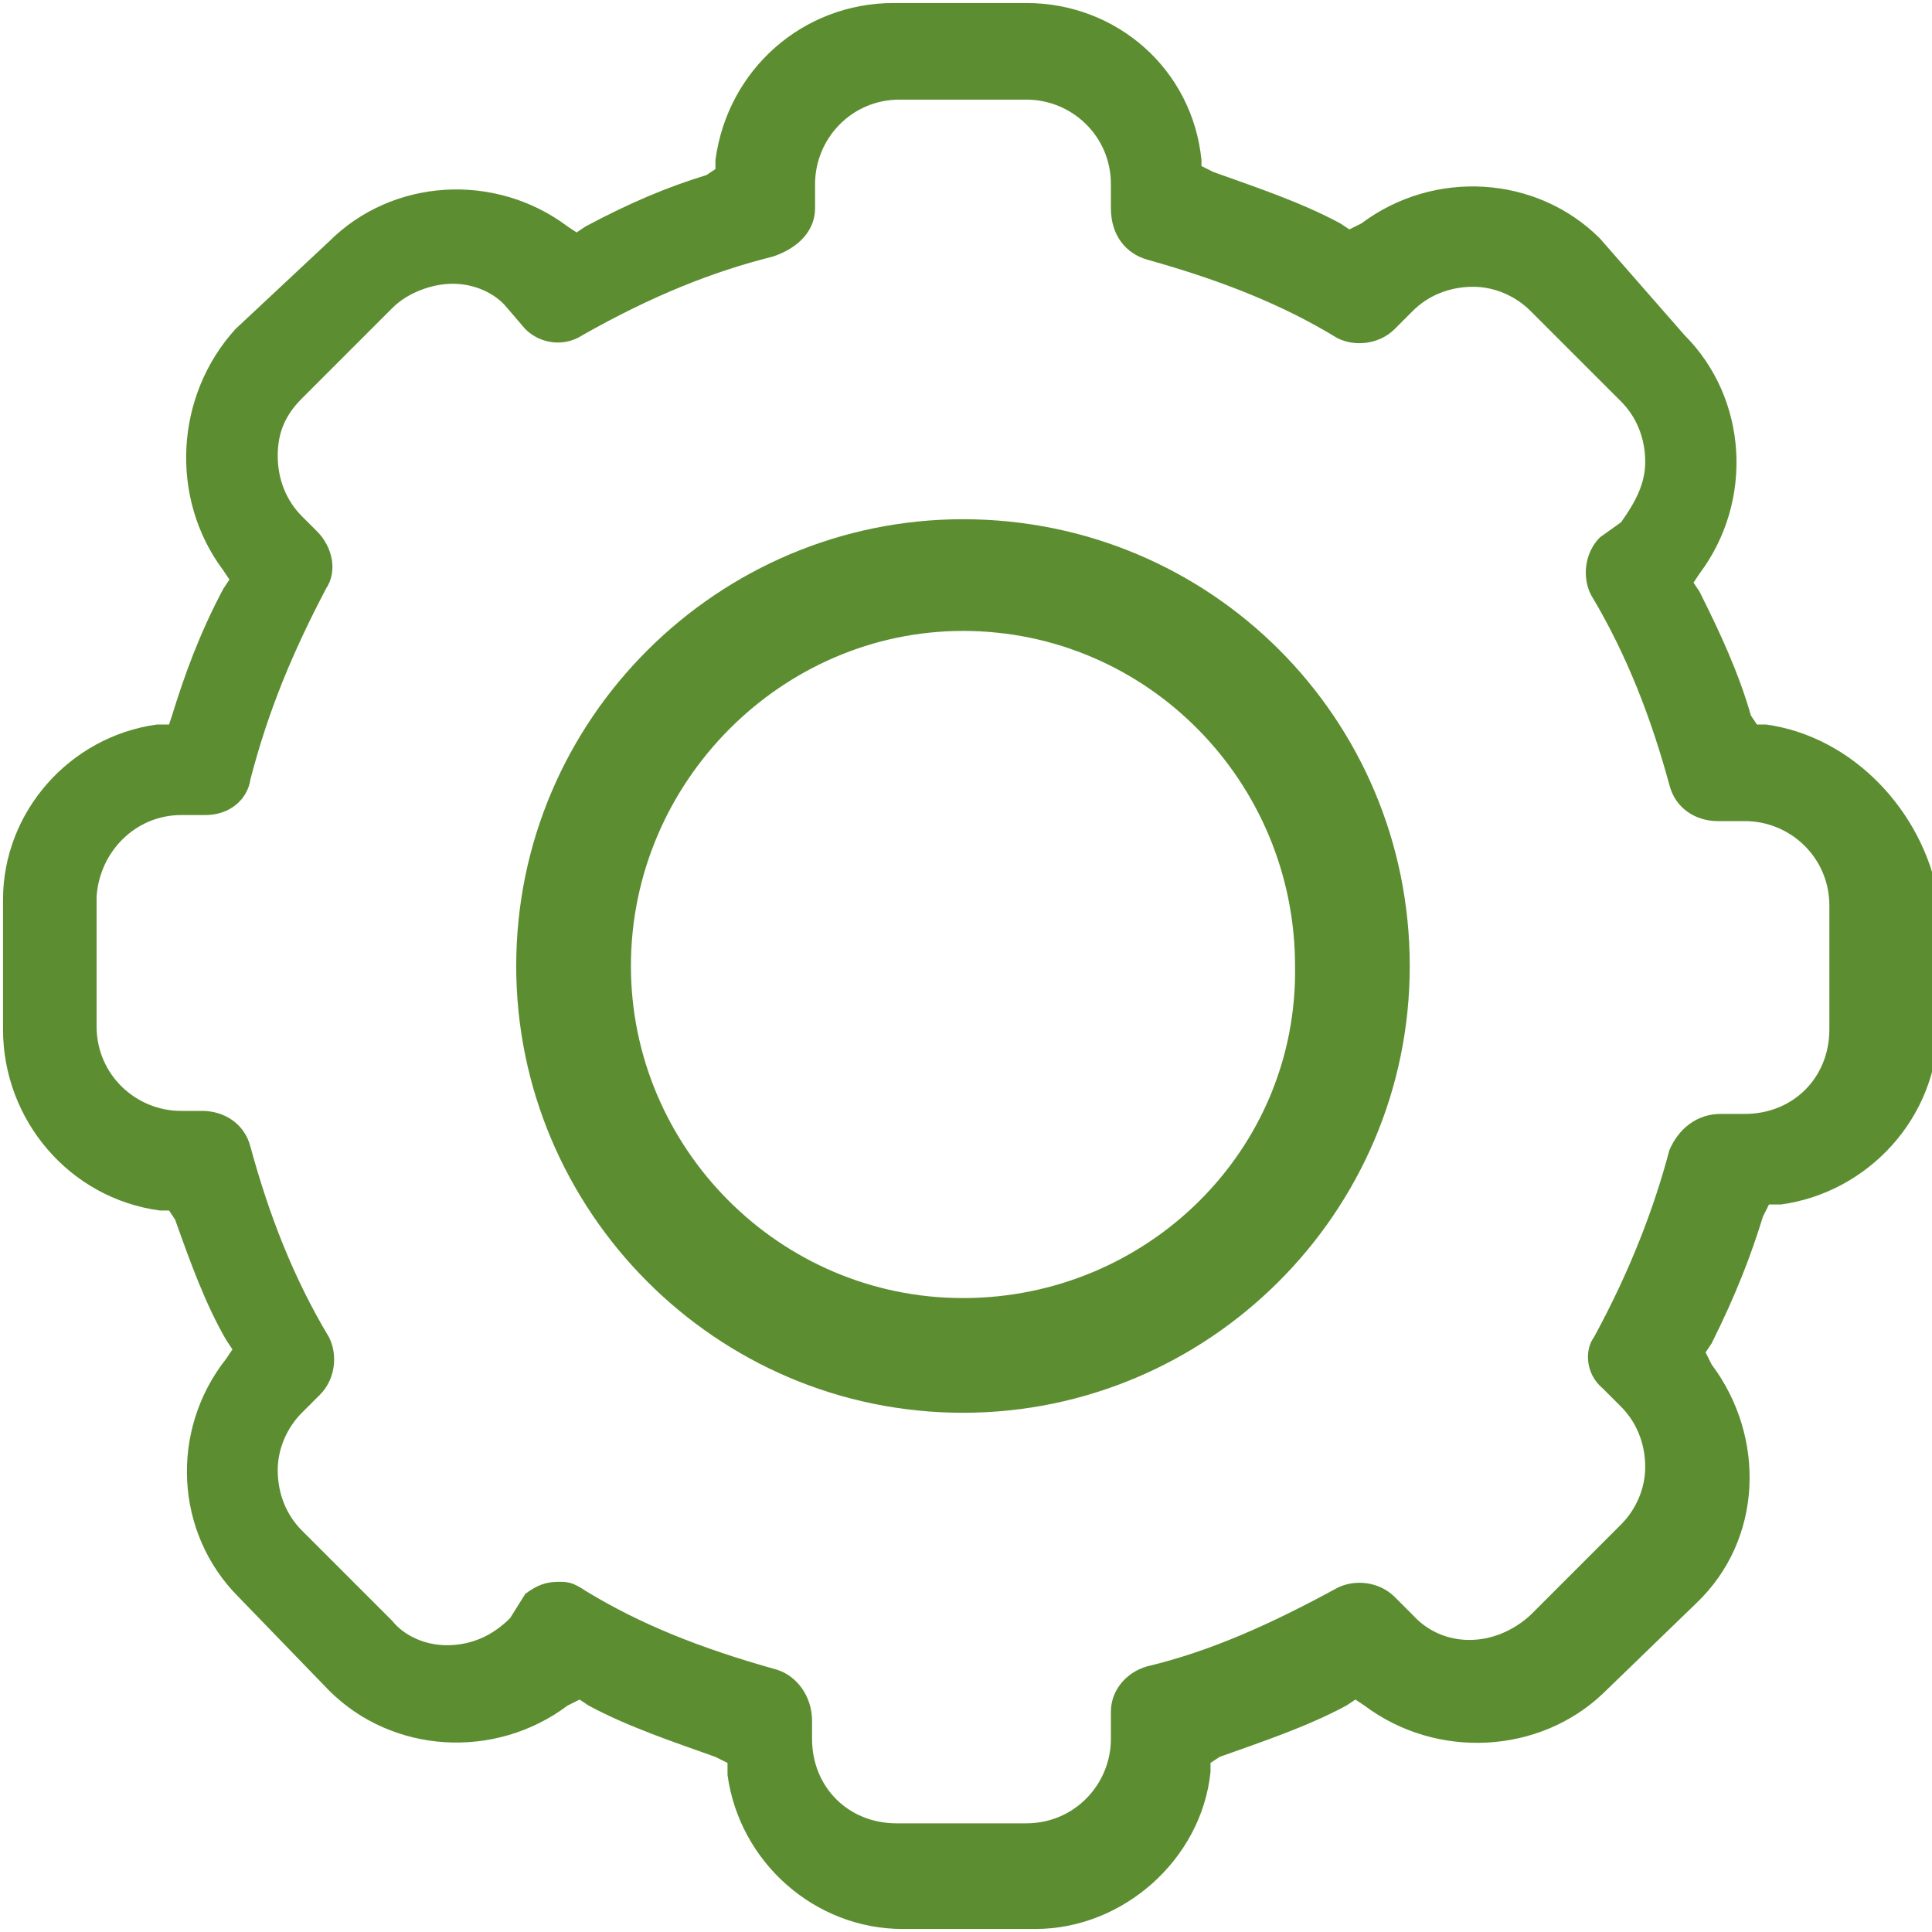
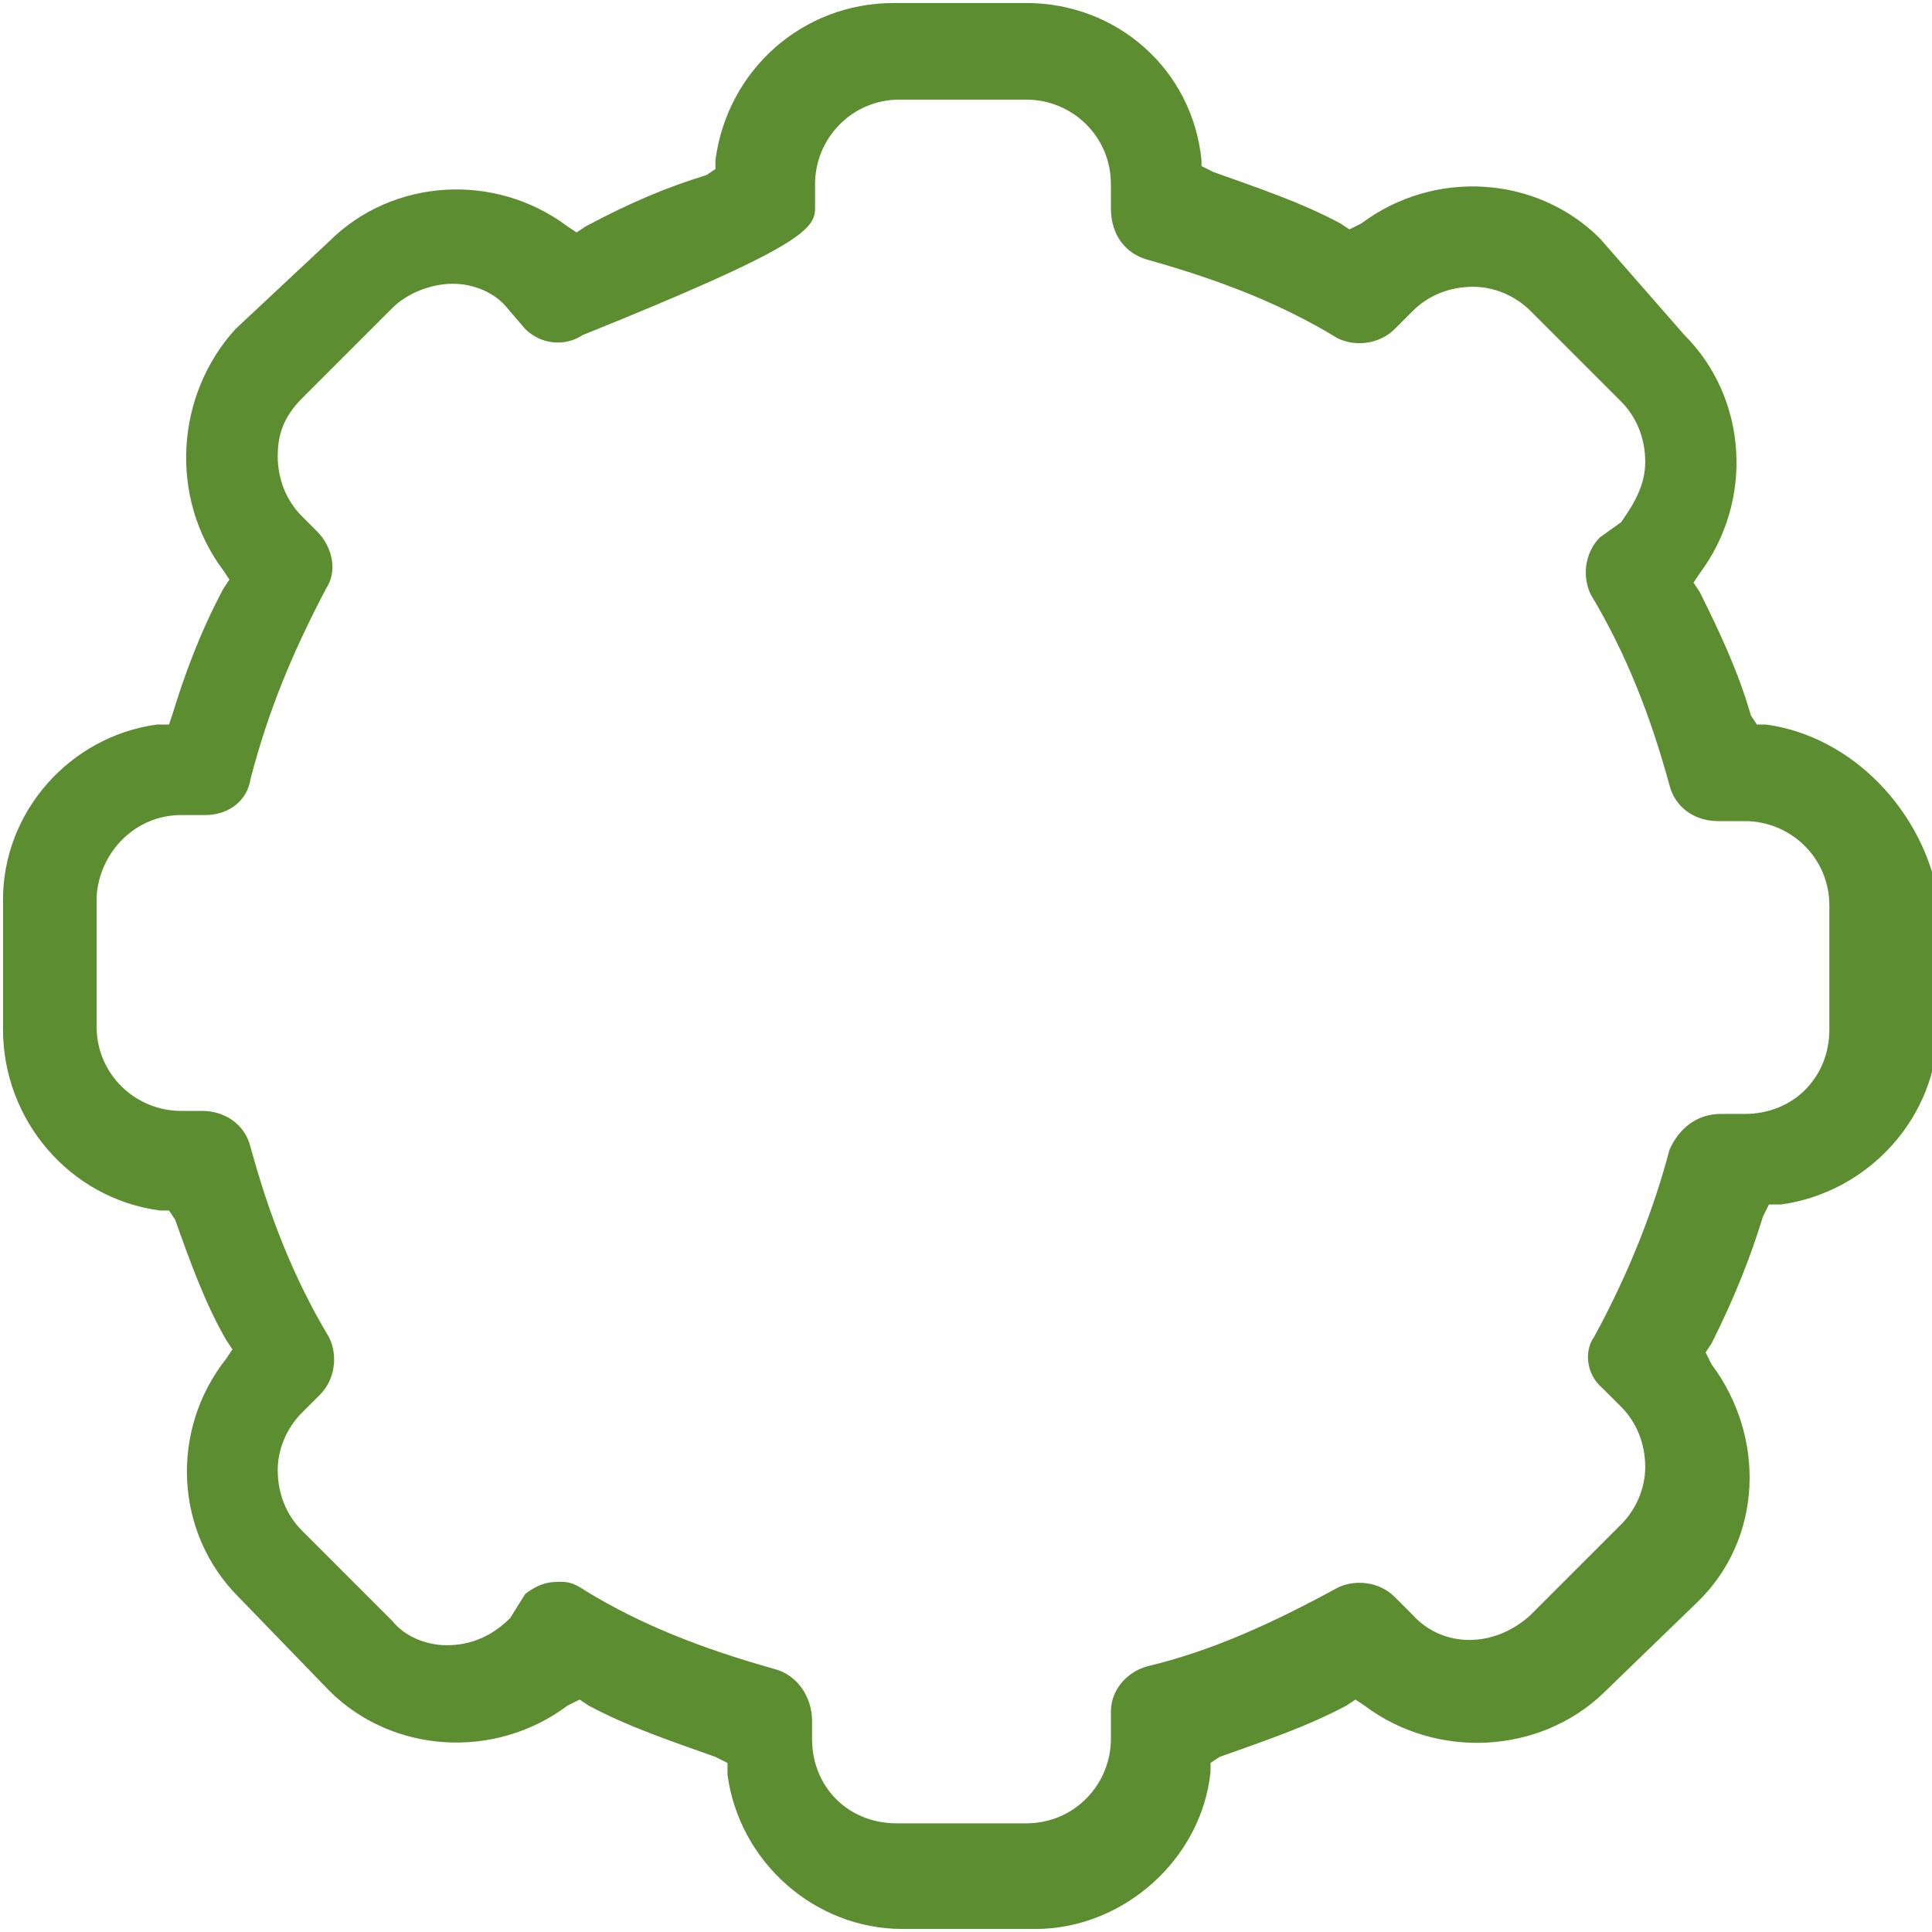
<svg xmlns="http://www.w3.org/2000/svg" version="1.1" id="Слой_1" x="0px" y="0px" viewBox="0 0 64 64" style="enable-background:new 0 0 64 64;" xml:space="preserve">
  <style type="text/css">
	.st0{fill:#5C8E31;}
</style>
  <g>
    <g>
-       <path class="st0" d="M58.5,24h-0.3L58,23.7c-0.4-1.4-1-2.7-1.7-4.1l-0.2-0.3l0.2-0.3c1.8-2.4,1.6-5.8-0.5-7.9L53,7.9    c-2.1-2.1-5.5-2.3-7.9-0.5l-0.4,0.2l-0.3-0.2c-1.3-0.7-2.8-1.2-4.2-1.7l-0.4-0.2V5.3C39.5,2.3,37,0.1,34,0.1h-4.4    c-3,0-5.5,2.2-5.9,5.2l0,0.3l-0.3,0.2c-1.3,0.4-2.5,0.9-4,1.7l-0.3,0.2l-0.3-0.2c-2.4-1.8-5.8-1.6-7.9,0.5l-3.1,2.9    c-2,2.2-2.2,5.6-0.4,8l0.2,0.3l-0.2,0.3c-0.8,1.5-1.3,2.9-1.7,4.2L5.6,24H5.2c-2.9,0.4-5.1,2.9-5.1,5.8v4.3c0,3,2.2,5.6,5.2,6    l0.3,0l0.2,0.3c0.5,1.4,1,2.8,1.7,4l0.2,0.3l-0.2,0.3c-1.9,2.4-1.7,5.8,0.4,7.9l3,3.1c2.1,2.1,5.5,2.3,7.9,0.5l0.4-0.2l0.3,0.2    c1.3,0.7,2.8,1.2,4.2,1.7l0.4,0.2v0.4c0.4,2.9,2.9,5.1,5.8,5.1h4.4c2.9,0,5.5-2.3,5.8-5.2v-0.3l0.3-0.2c1.4-0.5,2.9-1,4.2-1.7    l0.3-0.2l0.3,0.2c2.4,1.8,5.8,1.6,7.9-0.4l3.1-3c2.2-2.1,2.3-5.5,0.5-7.9l-0.2-0.4l0.2-0.3c0.8-1.6,1.3-2.9,1.7-4.2l0.2-0.4h0.4    c2.9-0.4,5.2-2.9,5.2-5.9v-4.3C63.7,26.9,61.4,24.4,58.5,24z M60.6,34.1c0,1.6-1.2,2.8-2.8,2.8H57c-0.8,0-1.4,0.5-1.7,1.2    c-0.5,1.9-1.3,4-2.5,6.2c-0.3,0.4-0.3,1.2,0.3,1.7l0.6,0.6c0.5,0.5,0.8,1.2,0.8,2c0,0.7-0.3,1.4-0.8,1.9l-3,3    c-1.2,1.1-2.9,1.1-3.9,0l-0.6-0.6c-0.5-0.5-1.3-0.6-1.9-0.3c-2.2,1.2-4.2,2.1-6.3,2.6c-0.7,0.2-1.2,0.8-1.2,1.5v0.9    c0,1.5-1.2,2.8-2.8,2.8h-4.3c-1.6,0-2.8-1.2-2.8-2.8V57c0-0.8-0.5-1.5-1.2-1.7c-2.5-0.7-4.5-1.5-6.3-2.6c-0.3-0.2-0.5-0.3-0.8-0.3    h-0.1c-0.4,0-0.7,0.1-1.1,0.4l-0.5,0.8c-0.6,0.6-1.3,0.9-2.1,0.9c-0.7,0-1.4-0.3-1.8-0.8l-3-3c-0.5-0.5-0.8-1.2-0.8-2    c0-0.7,0.3-1.4,0.8-1.9l0.6-0.6c0.5-0.5,0.6-1.3,0.3-1.9c-1.2-2-2-4.1-2.6-6.3c-0.2-0.8-0.9-1.2-1.6-1.2H6c-1.5,0-2.8-1.2-2.8-2.8    v-4.3C3.3,28.2,4.5,27,6,27h0.8c0.8,0,1.4-0.5,1.5-1.2c0.6-2.3,1.4-4.2,2.5-6.3c0.4-0.6,0.2-1.4-0.3-1.9l-0.5-0.5    c-0.5-0.5-0.8-1.2-0.8-2c0-0.7,0.2-1.3,0.8-1.9l3-3c0.5-0.5,1.3-0.8,2-0.8c0.7,0,1.4,0.3,1.8,0.8l0.6,0.7c0.5,0.5,1.3,0.6,1.9,0.2    c2.3-1.3,4.3-2.1,6.3-2.6C26.5,8.2,27,7.6,27,6.9V6.1c0-1.5,1.2-2.8,2.8-2.8H34c1.5,0,2.8,1.2,2.8,2.8v0.8c0,0.9,0.5,1.5,1.2,1.7    c2.5,0.7,4.5,1.5,6.3,2.6c0.6,0.3,1.4,0.2,1.9-0.3l0.6-0.6c0.5-0.5,1.2-0.8,2-0.8c0.7,0,1.4,0.3,1.9,0.8l3,3    c0.5,0.5,0.8,1.2,0.8,2c0,0.7-0.3,1.3-0.8,2L53,17.8c-0.5,0.5-0.6,1.3-0.3,1.9c1.2,2,2,4.1,2.6,6.3c0.2,0.8,0.9,1.2,1.6,1.2h0.9    c1.5,0,2.8,1.2,2.8,2.8V34.1z" />
+       <path class="st0" d="M58.5,24h-0.3L58,23.7c-0.4-1.4-1-2.7-1.7-4.1l-0.2-0.3l0.2-0.3c1.8-2.4,1.6-5.8-0.5-7.9L53,7.9    c-2.1-2.1-5.5-2.3-7.9-0.5l-0.4,0.2l-0.3-0.2c-1.3-0.7-2.8-1.2-4.2-1.7l-0.4-0.2V5.3C39.5,2.3,37,0.1,34,0.1h-4.4    c-3,0-5.5,2.2-5.9,5.2l0,0.3l-0.3,0.2c-1.3,0.4-2.5,0.9-4,1.7l-0.3,0.2l-0.3-0.2c-2.4-1.8-5.8-1.6-7.9,0.5l-3.1,2.9    c-2,2.2-2.2,5.6-0.4,8l0.2,0.3l-0.2,0.3c-0.8,1.5-1.3,2.9-1.7,4.2L5.6,24H5.2c-2.9,0.4-5.1,2.9-5.1,5.8v4.3c0,3,2.2,5.6,5.2,6    l0.3,0l0.2,0.3c0.5,1.4,1,2.8,1.7,4l0.2,0.3l-0.2,0.3c-1.9,2.4-1.7,5.8,0.4,7.9l3,3.1c2.1,2.1,5.5,2.3,7.9,0.5l0.4-0.2l0.3,0.2    c1.3,0.7,2.8,1.2,4.2,1.7l0.4,0.2v0.4c0.4,2.9,2.9,5.1,5.8,5.1h4.4c2.9,0,5.5-2.3,5.8-5.2v-0.3l0.3-0.2c1.4-0.5,2.9-1,4.2-1.7    l0.3-0.2l0.3,0.2c2.4,1.8,5.8,1.6,7.9-0.4l3.1-3c2.2-2.1,2.3-5.5,0.5-7.9l-0.2-0.4l0.2-0.3c0.8-1.6,1.3-2.9,1.7-4.2l0.2-0.4h0.4    c2.9-0.4,5.2-2.9,5.2-5.9v-4.3C63.7,26.9,61.4,24.4,58.5,24z M60.6,34.1c0,1.6-1.2,2.8-2.8,2.8H57c-0.8,0-1.4,0.5-1.7,1.2    c-0.5,1.9-1.3,4-2.5,6.2c-0.3,0.4-0.3,1.2,0.3,1.7l0.6,0.6c0.5,0.5,0.8,1.2,0.8,2c0,0.7-0.3,1.4-0.8,1.9l-3,3    c-1.2,1.1-2.9,1.1-3.9,0l-0.6-0.6c-0.5-0.5-1.3-0.6-1.9-0.3c-2.2,1.2-4.2,2.1-6.3,2.6c-0.7,0.2-1.2,0.8-1.2,1.5v0.9    c0,1.5-1.2,2.8-2.8,2.8h-4.3c-1.6,0-2.8-1.2-2.8-2.8V57c0-0.8-0.5-1.5-1.2-1.7c-2.5-0.7-4.5-1.5-6.3-2.6c-0.3-0.2-0.5-0.3-0.8-0.3    h-0.1c-0.4,0-0.7,0.1-1.1,0.4l-0.5,0.8c-0.6,0.6-1.3,0.9-2.1,0.9c-0.7,0-1.4-0.3-1.8-0.8l-3-3c-0.5-0.5-0.8-1.2-0.8-2    c0-0.7,0.3-1.4,0.8-1.9l0.6-0.6c0.5-0.5,0.6-1.3,0.3-1.9c-1.2-2-2-4.1-2.6-6.3c-0.2-0.8-0.9-1.2-1.6-1.2H6c-1.5,0-2.8-1.2-2.8-2.8    v-4.3C3.3,28.2,4.5,27,6,27h0.8c0.8,0,1.4-0.5,1.5-1.2c0.6-2.3,1.4-4.2,2.5-6.3c0.4-0.6,0.2-1.4-0.3-1.9l-0.5-0.5    c-0.5-0.5-0.8-1.2-0.8-2c0-0.7,0.2-1.3,0.8-1.9l3-3c0.5-0.5,1.3-0.8,2-0.8c0.7,0,1.4,0.3,1.8,0.8l0.6,0.7c0.5,0.5,1.3,0.6,1.9,0.2    C26.5,8.2,27,7.6,27,6.9V6.1c0-1.5,1.2-2.8,2.8-2.8H34c1.5,0,2.8,1.2,2.8,2.8v0.8c0,0.9,0.5,1.5,1.2,1.7    c2.5,0.7,4.5,1.5,6.3,2.6c0.6,0.3,1.4,0.2,1.9-0.3l0.6-0.6c0.5-0.5,1.2-0.8,2-0.8c0.7,0,1.4,0.3,1.9,0.8l3,3    c0.5,0.5,0.8,1.2,0.8,2c0,0.7-0.3,1.3-0.8,2L53,17.8c-0.5,0.5-0.6,1.3-0.3,1.9c1.2,2,2,4.1,2.6,6.3c0.2,0.8,0.9,1.2,1.6,1.2h0.9    c1.5,0,2.8,1.2,2.8,2.8V34.1z" />
    </g>
    <g>
-       <path class="st0" d="M31.9,17.2c-8.1,0-14.8,6.6-14.8,14.8c0,8.1,6.6,14.8,14.8,14.8c8.1,0,14.8-6.6,14.8-14.8    C46.7,23.8,40.1,17.2,31.9,17.2z M31.9,43c-6.1,0-11-5-11-11c0-6.1,5-11.1,11-11.1c6.1,0,11,5,11,11.1C43,38.1,38,43,31.9,43z" />
-     </g>
+       </g>
  </g>
</svg>